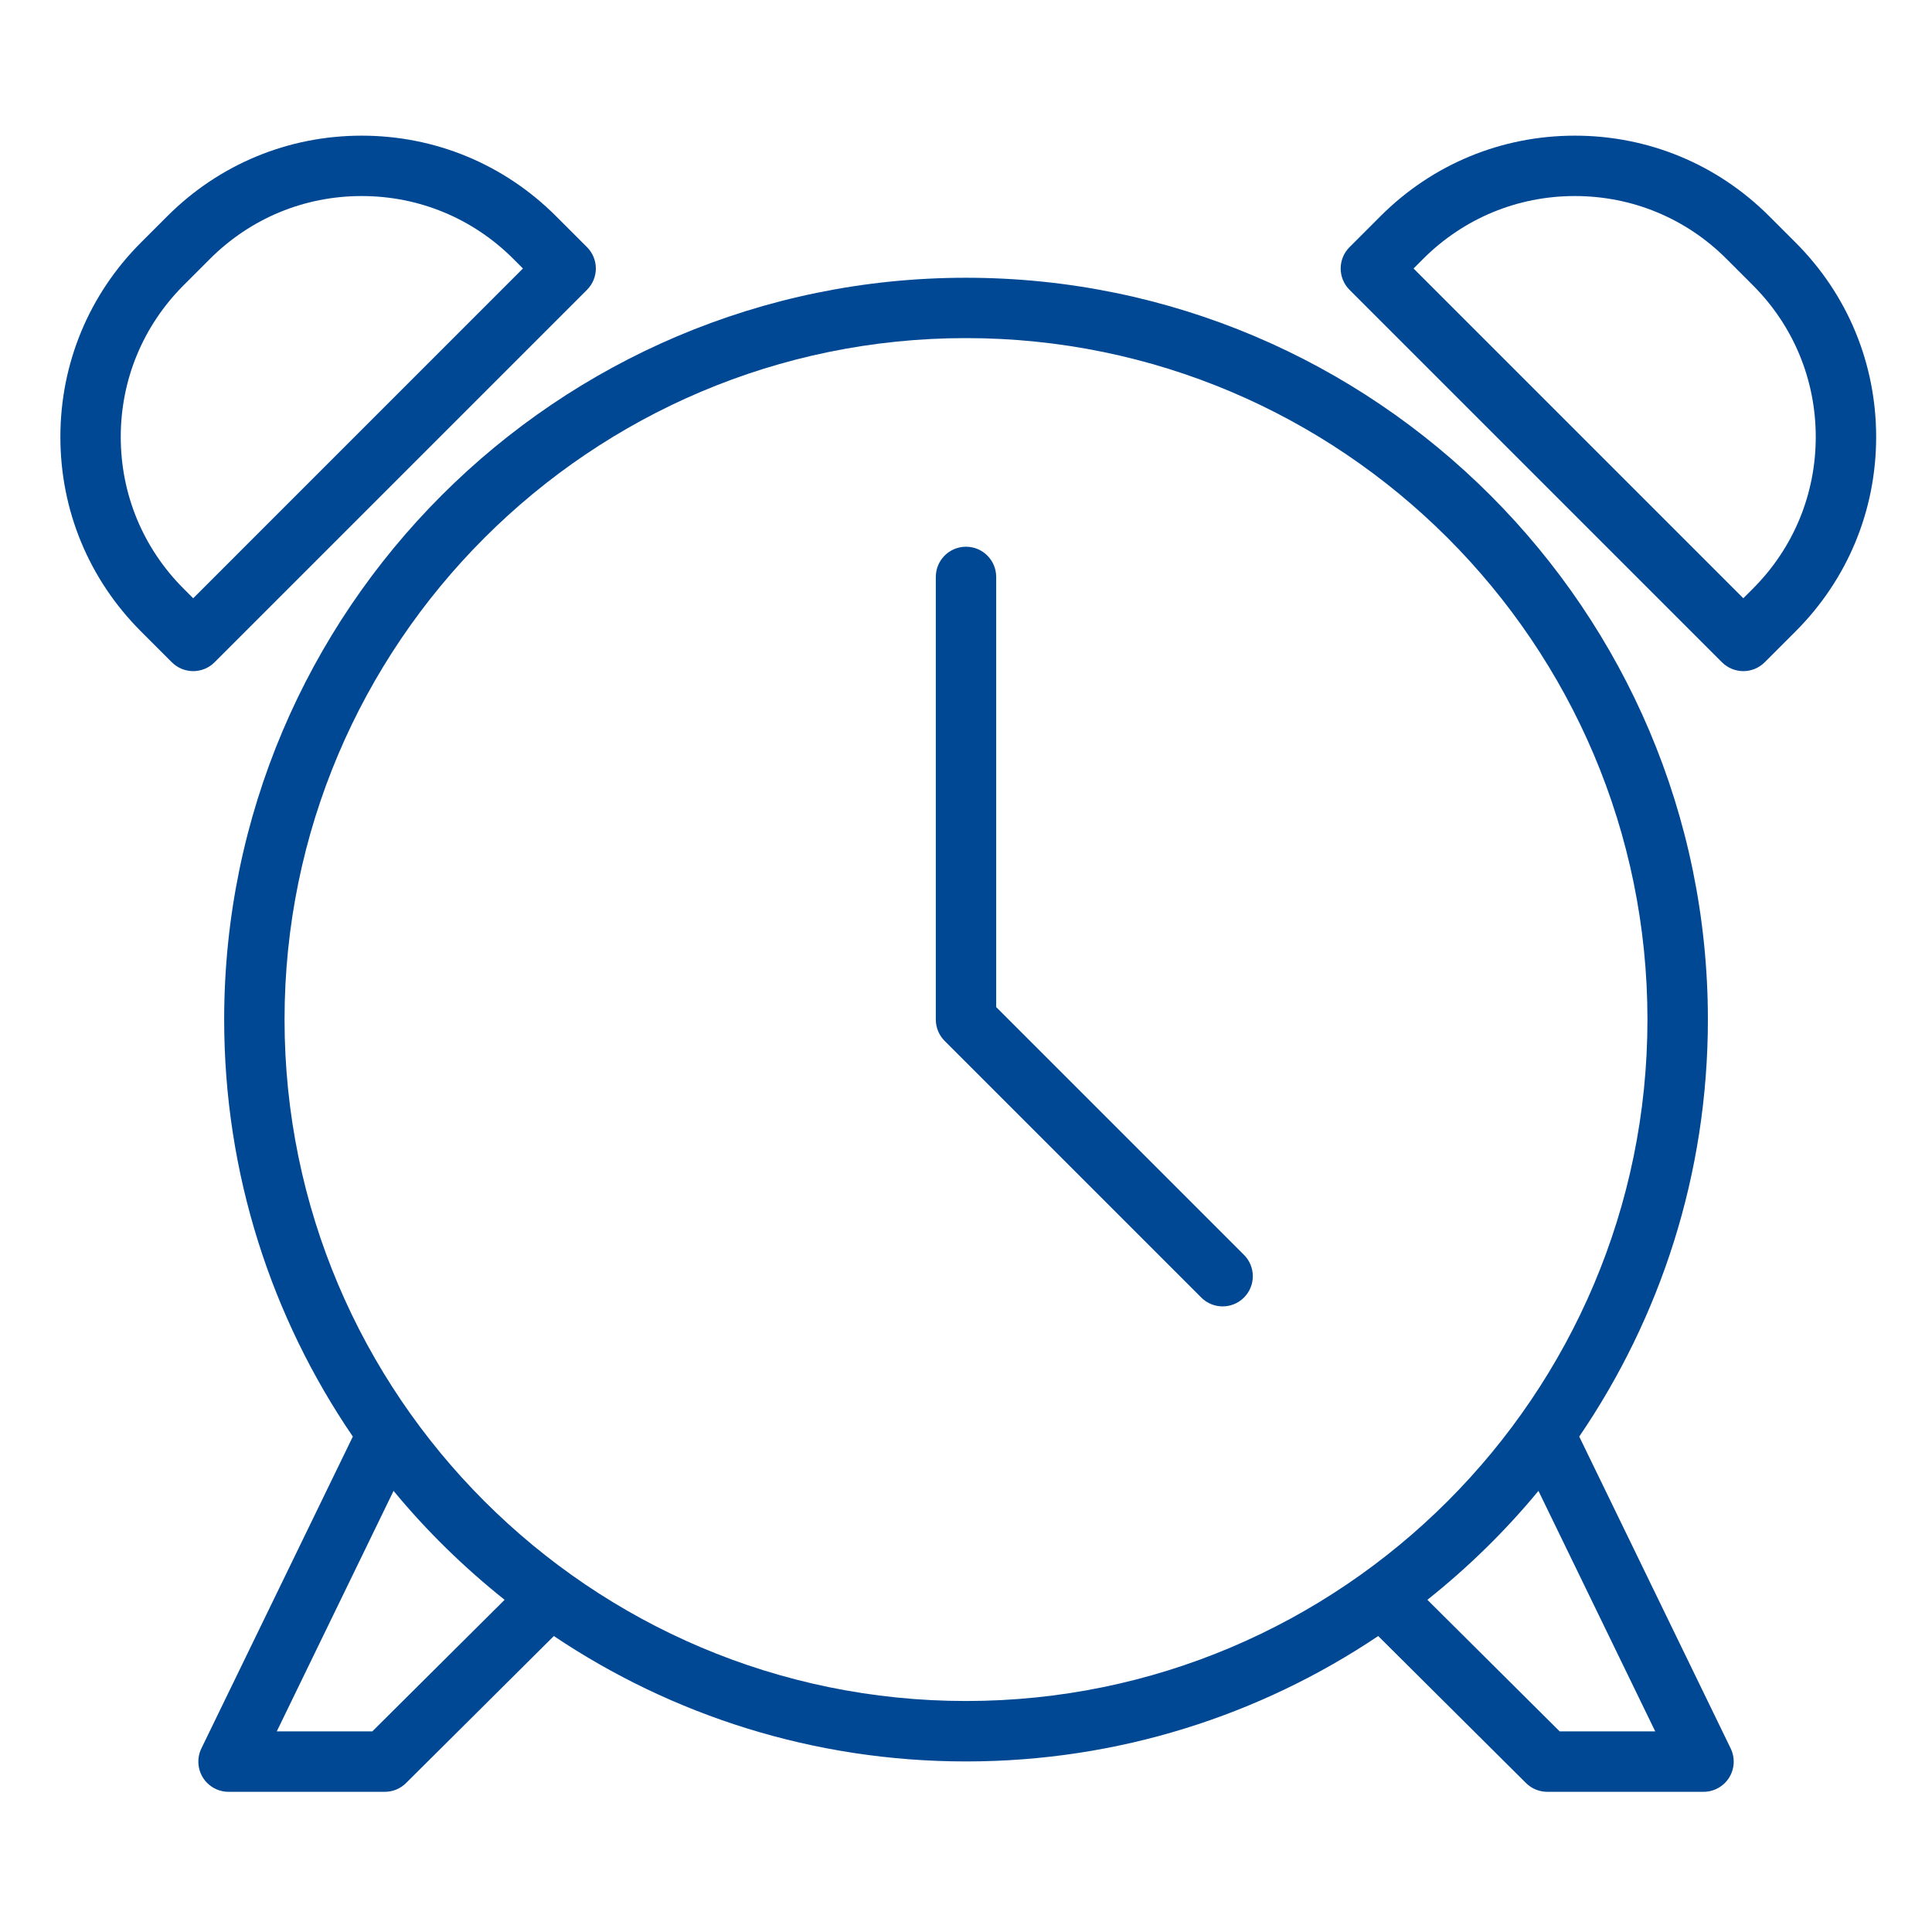
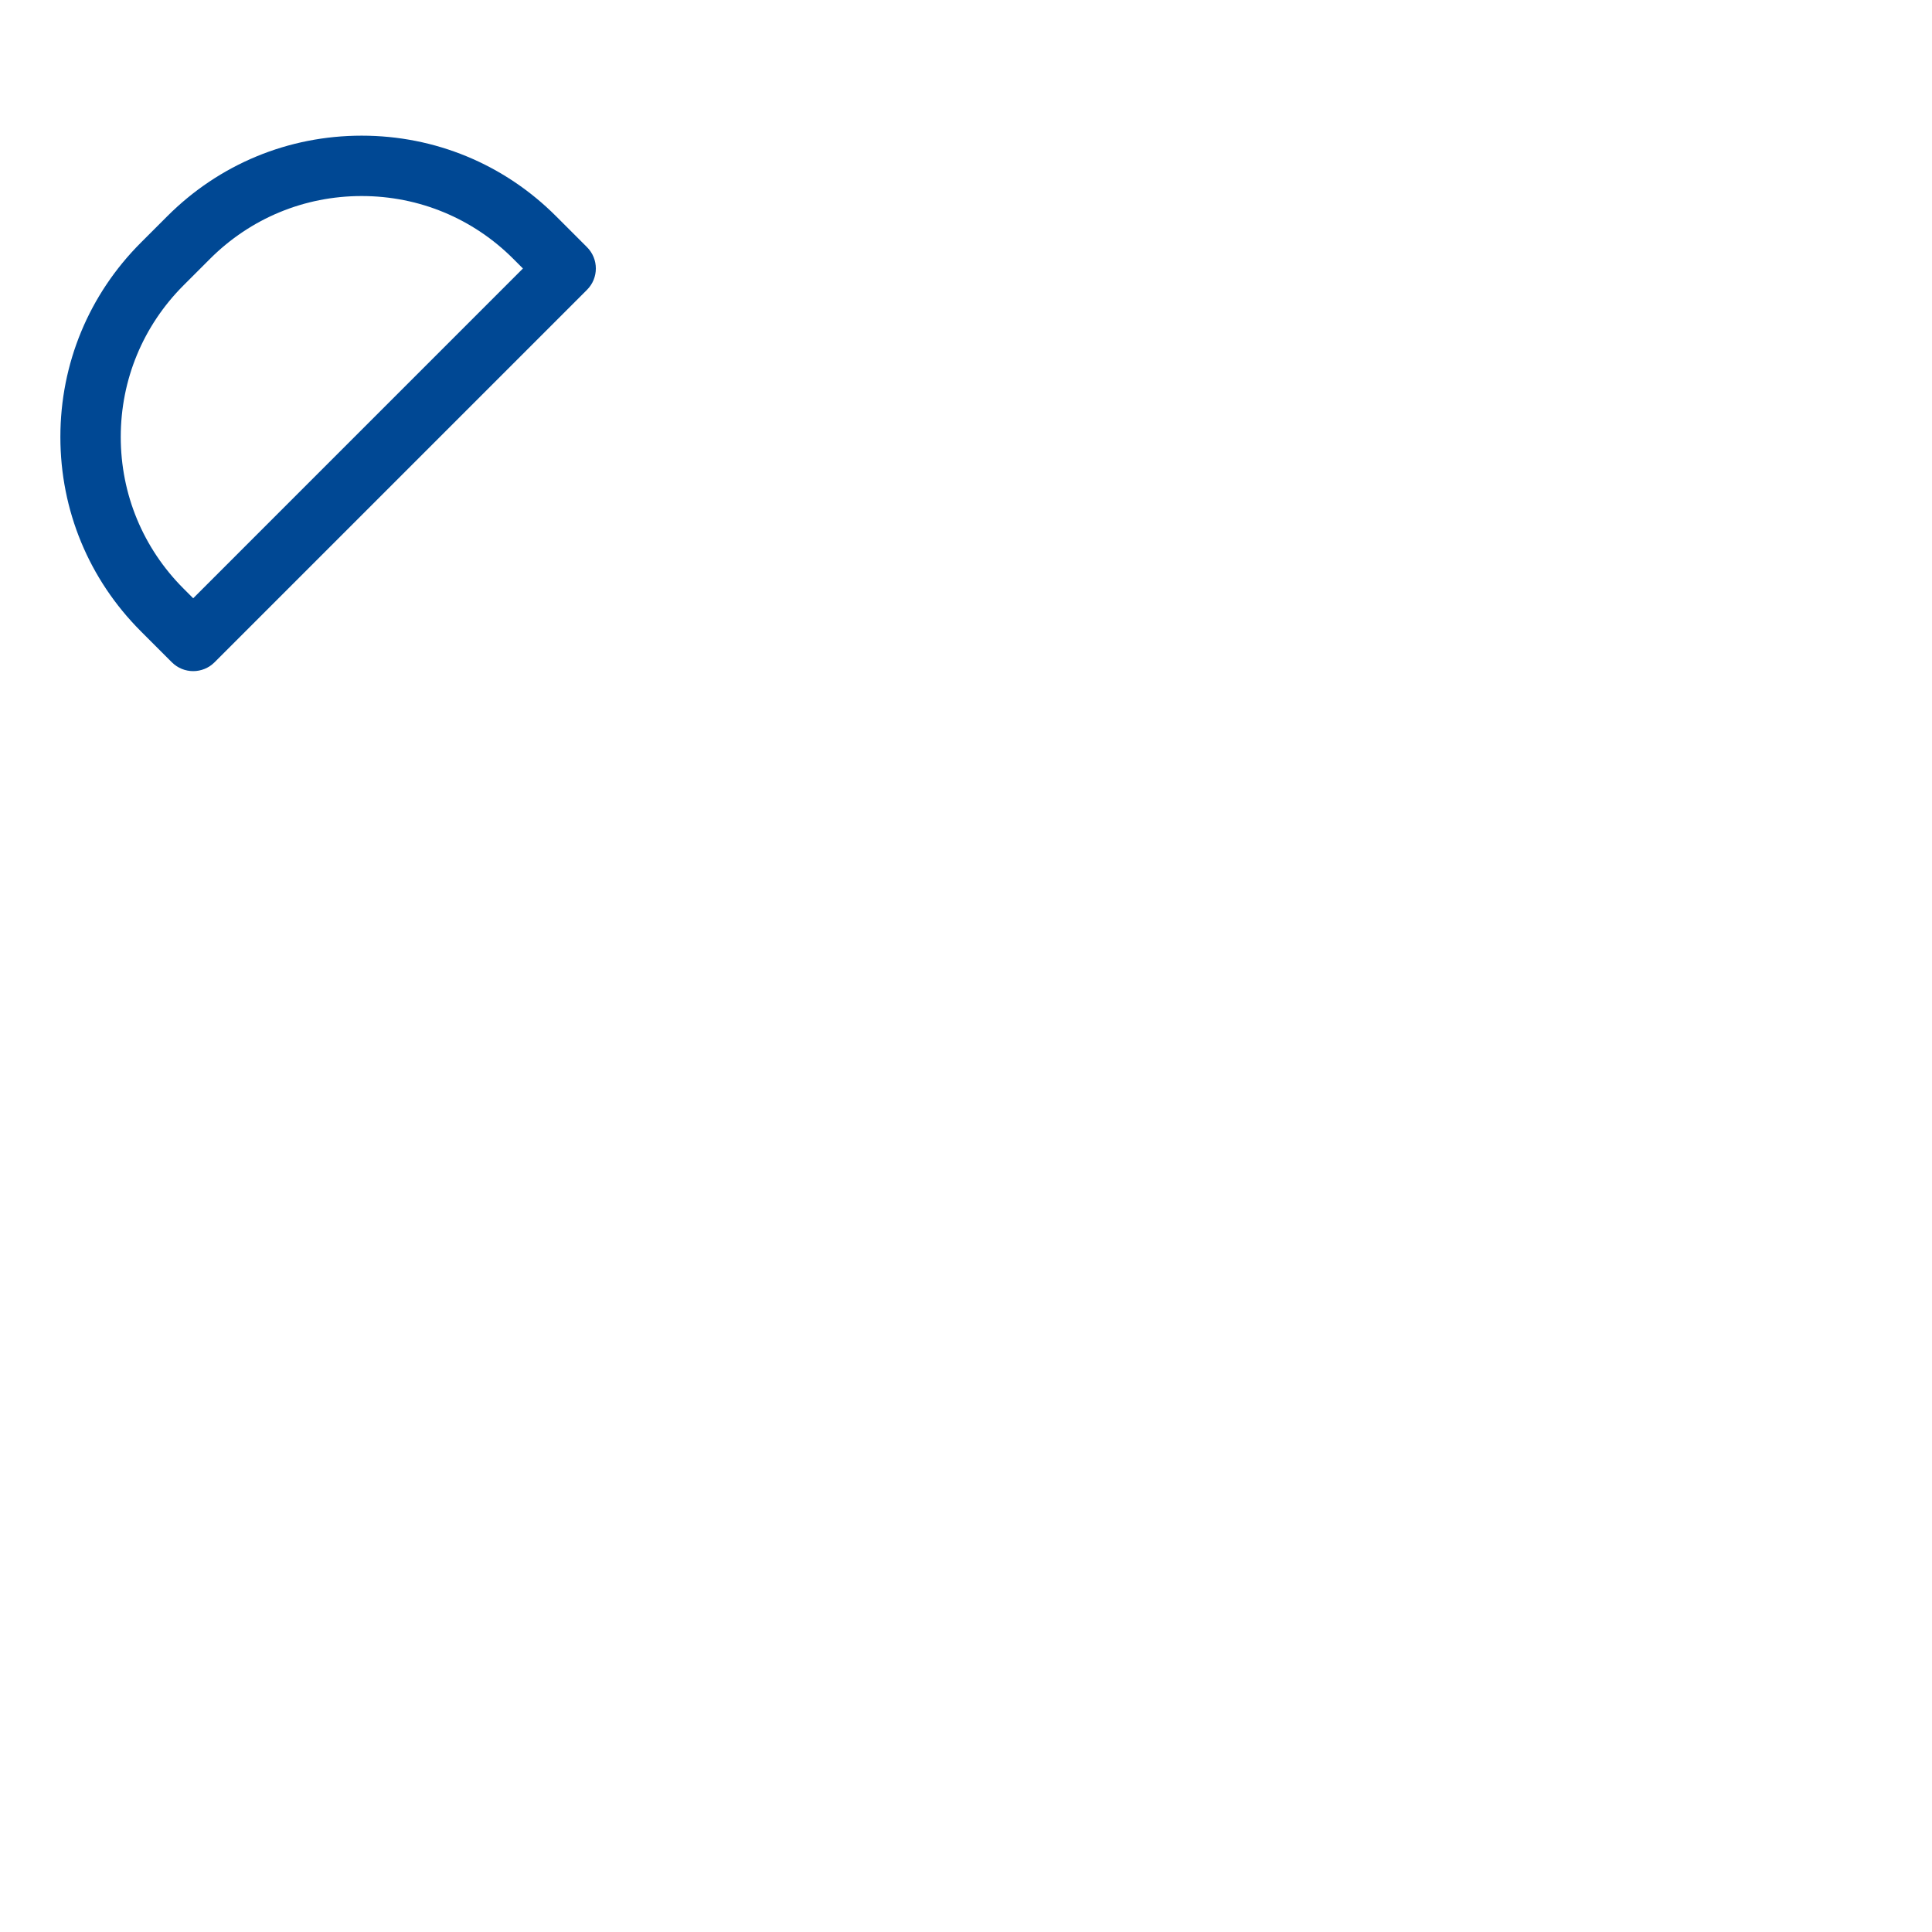
<svg xmlns="http://www.w3.org/2000/svg" id="Layer_1" viewBox="0 0 64 64" data-name="Layer 1" width="300" height="300" version="1.1">
  <g width="100%" height="100%" transform="matrix(1,0,0,1,0,0)">
-     <path d="m32 9.201c-13.55 0-24.574 11.024-24.574 24.574 0 5.118 1.574 9.874 4.262 13.813l-5.017 10.331c-.15.31-.131.676.052.968s.503.469.848.469h5.176c.265 0 .518-.104.705-.291l4.895-4.869c3.908 2.622 8.605 4.154 13.654 4.154s9.746-1.532 13.654-4.154l4.895 4.869c.188.187.44.291.705.291h5.176c.345 0 .665-.177.848-.469s.202-.658.052-.968l-5.017-10.331c2.687-3.939 4.262-8.695 4.262-13.813 0-13.55-11.024-24.574-24.574-24.574zm-19.667 48.154h-3.165l3.869-7.968c1.095 1.328 2.332 2.535 3.679 3.609zm-2.907-23.581c0-12.447 10.127-22.574 22.574-22.574s22.574 10.126 22.574 22.574-10.127 22.574-22.574 22.574-22.574-10.127-22.574-22.574zm45.406 23.581h-3.165l-4.383-4.359c1.347-1.073 2.583-2.28 3.679-3.609z" fill="#004894" fill-opacity="1" data-original-color="#000000ff" stroke="none" stroke-opacity="1" />
-     <path d="m58.607 7.161c-1.72-1.72-4.006-2.667-6.438-2.667s-4.719.947-6.438 2.667l-1.026 1.026c-.391.391-.391 1.023 0 1.414l12.338 12.338c.195.195.451.293.707.293s.512-.098.707-.293l1.026-1.026c1.72-1.72 2.667-4.006 2.667-6.438s-.947-4.718-2.667-6.438zm-.538 12.338-.319.319-10.924-10.924.319-.319c1.342-1.342 3.126-2.081 5.024-2.081s3.682.739 5.023 2.081l.876.876c1.342 1.342 2.081 3.126 2.081 5.024s-.739 3.682-2.081 5.024z" fill="#004894" fill-opacity="1" data-original-color="#000000ff" stroke="none" stroke-opacity="1" />
    <path d="m5.693 21.939c.195.195.451.293.707.293s.512-.098.707-.293l12.338-12.338c.391-.391.391-1.023 0-1.414l-1.026-1.026c-1.72-1.72-4.006-2.667-6.438-2.667s-4.718.947-6.438 2.667l-.876.876c-1.72 1.72-2.667 4.006-2.667 6.438s.947 4.718 2.667 6.438zm.388-12.488.876-.876c1.342-1.342 3.126-2.081 5.023-2.081s3.683.739 5.024 2.081l.319.319-10.923 10.924-.319-.319c-1.342-1.342-2.081-3.126-2.081-5.024s.739-3.682 2.081-5.024z" fill="#004894" fill-opacity="1" data-original-color="#000000ff" stroke="none" stroke-opacity="1" />
-     <path d="m33 33.361v-14.25c0-.552-.447-1-1-1s-1 .448-1 1v14.664c0 .265.105.52.293.707l8.501 8.501c.195.195.451.293.707.293s.512-.098.707-.293c.391-.391.391-1.023 0-1.414z" fill="#004894" fill-opacity="1" data-original-color="#000000ff" stroke="none" stroke-opacity="1" />
  </g>
</svg>